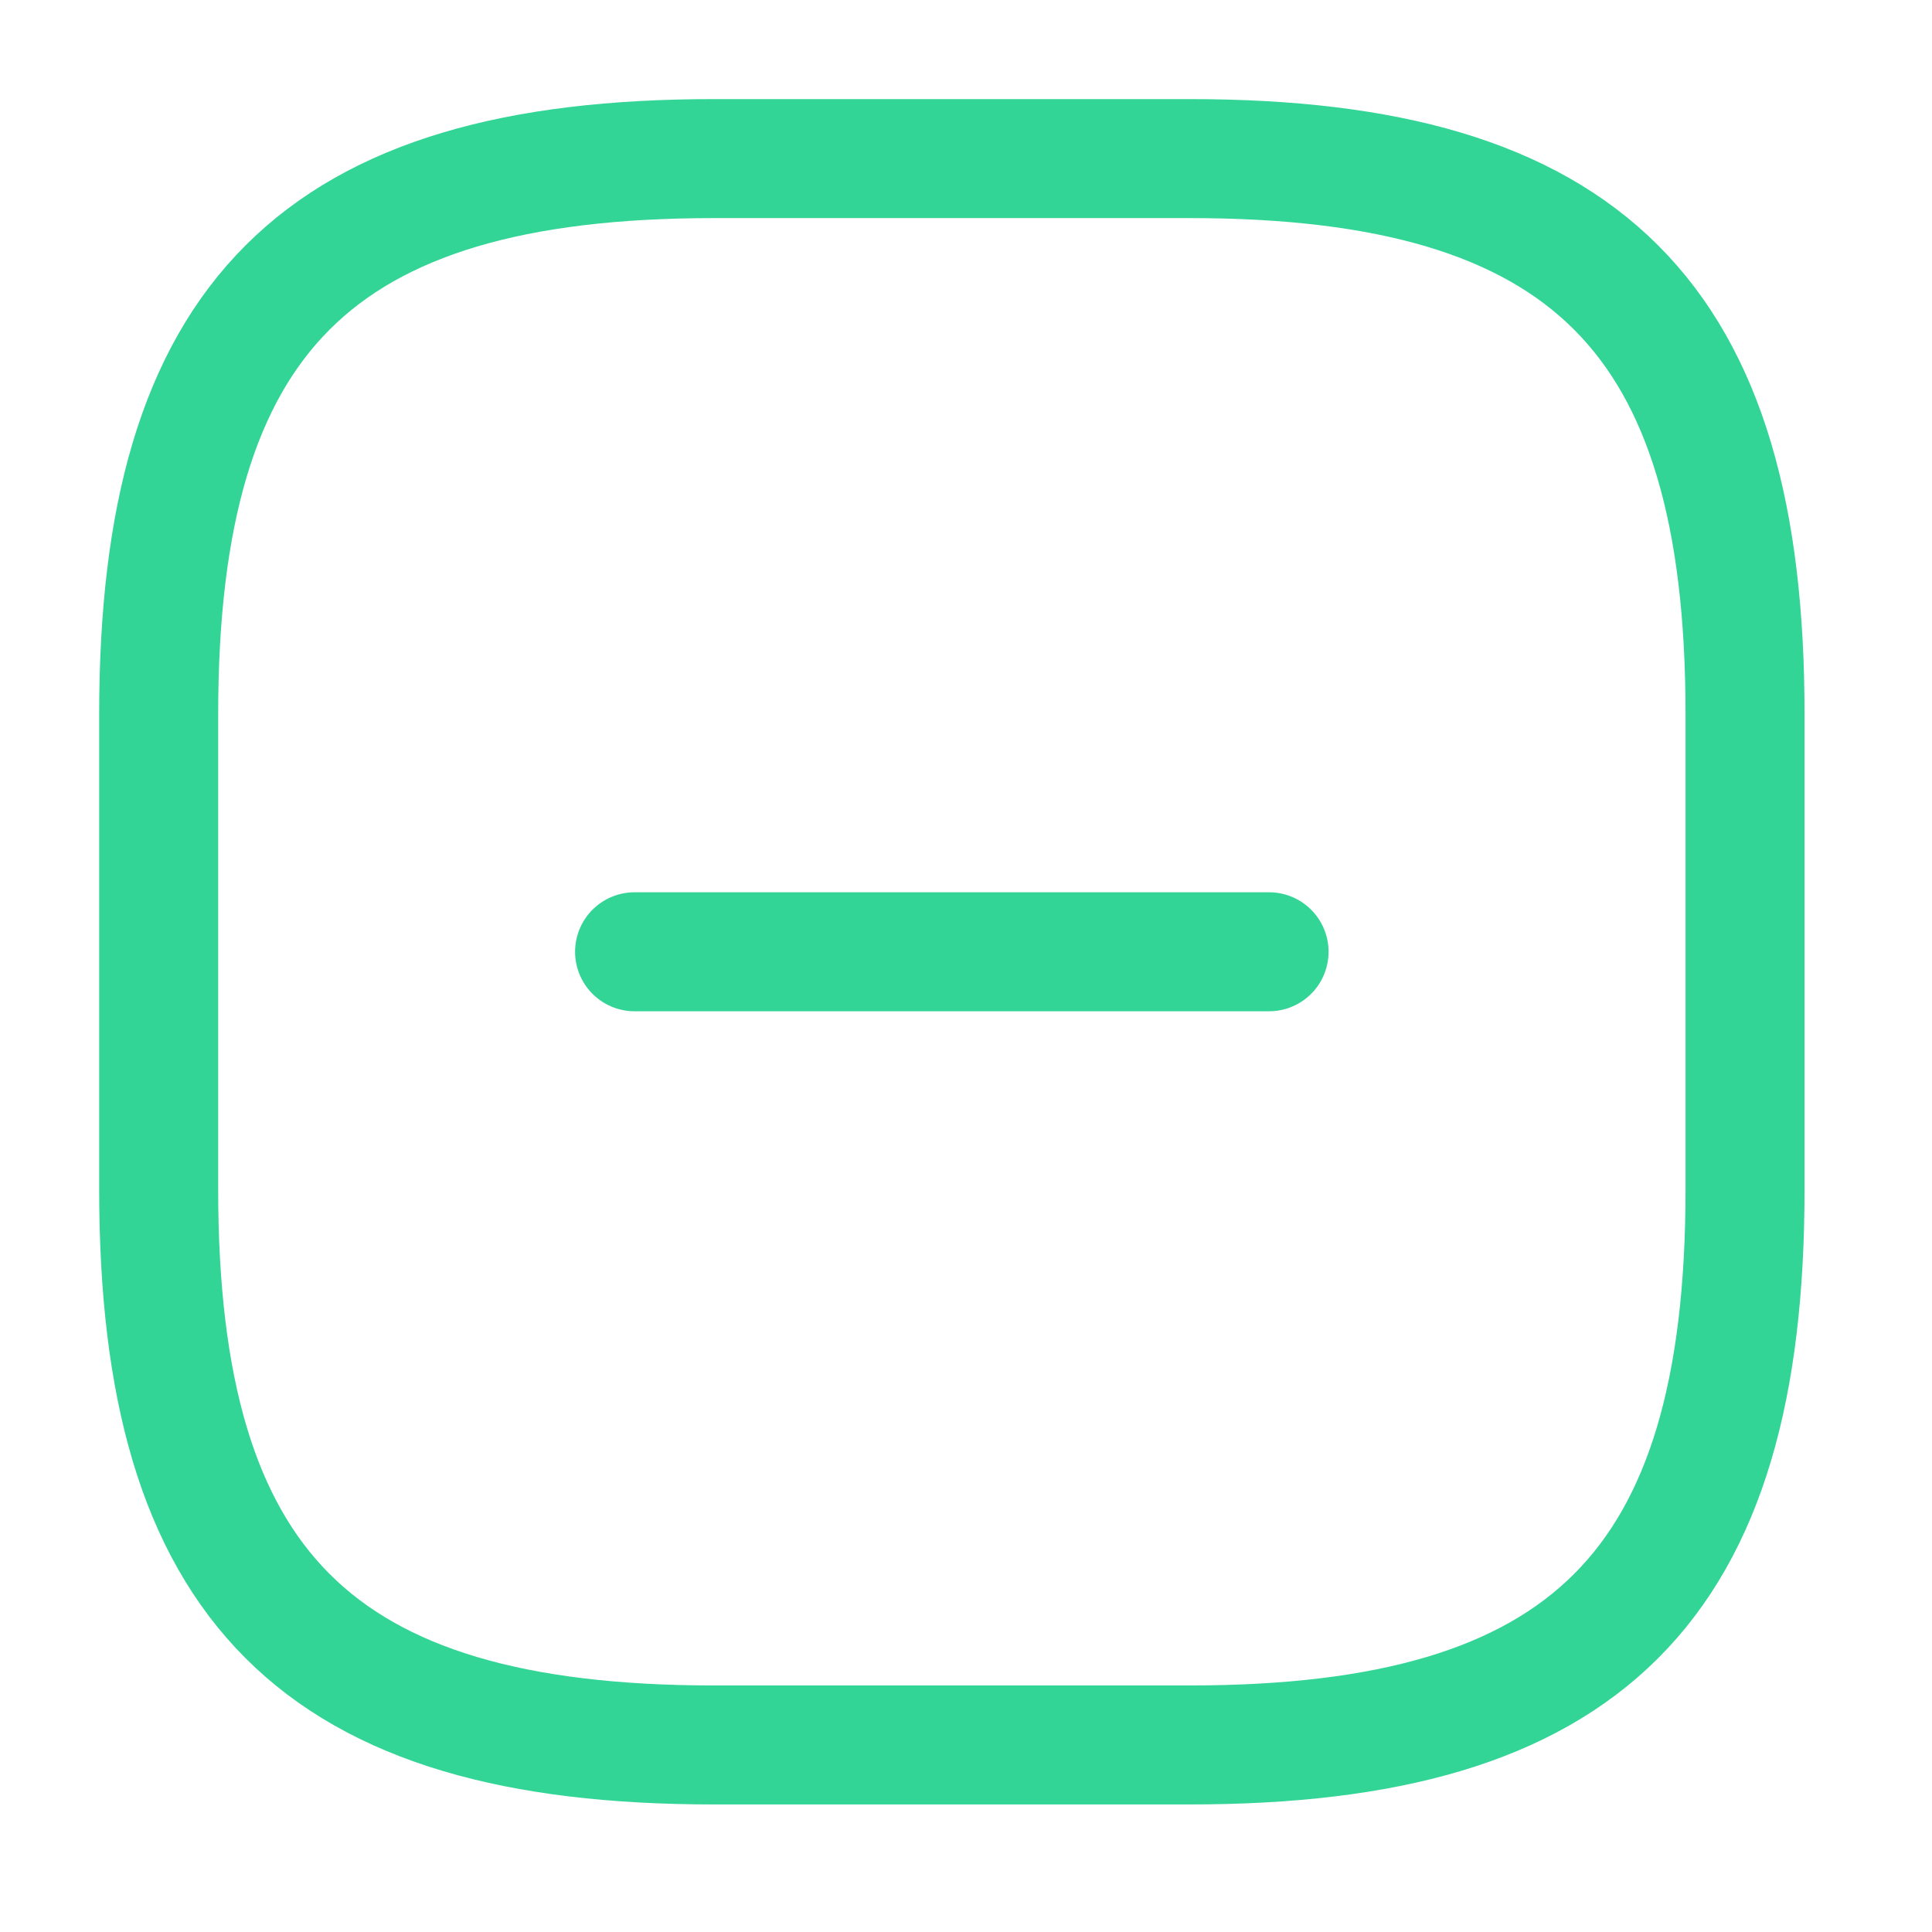
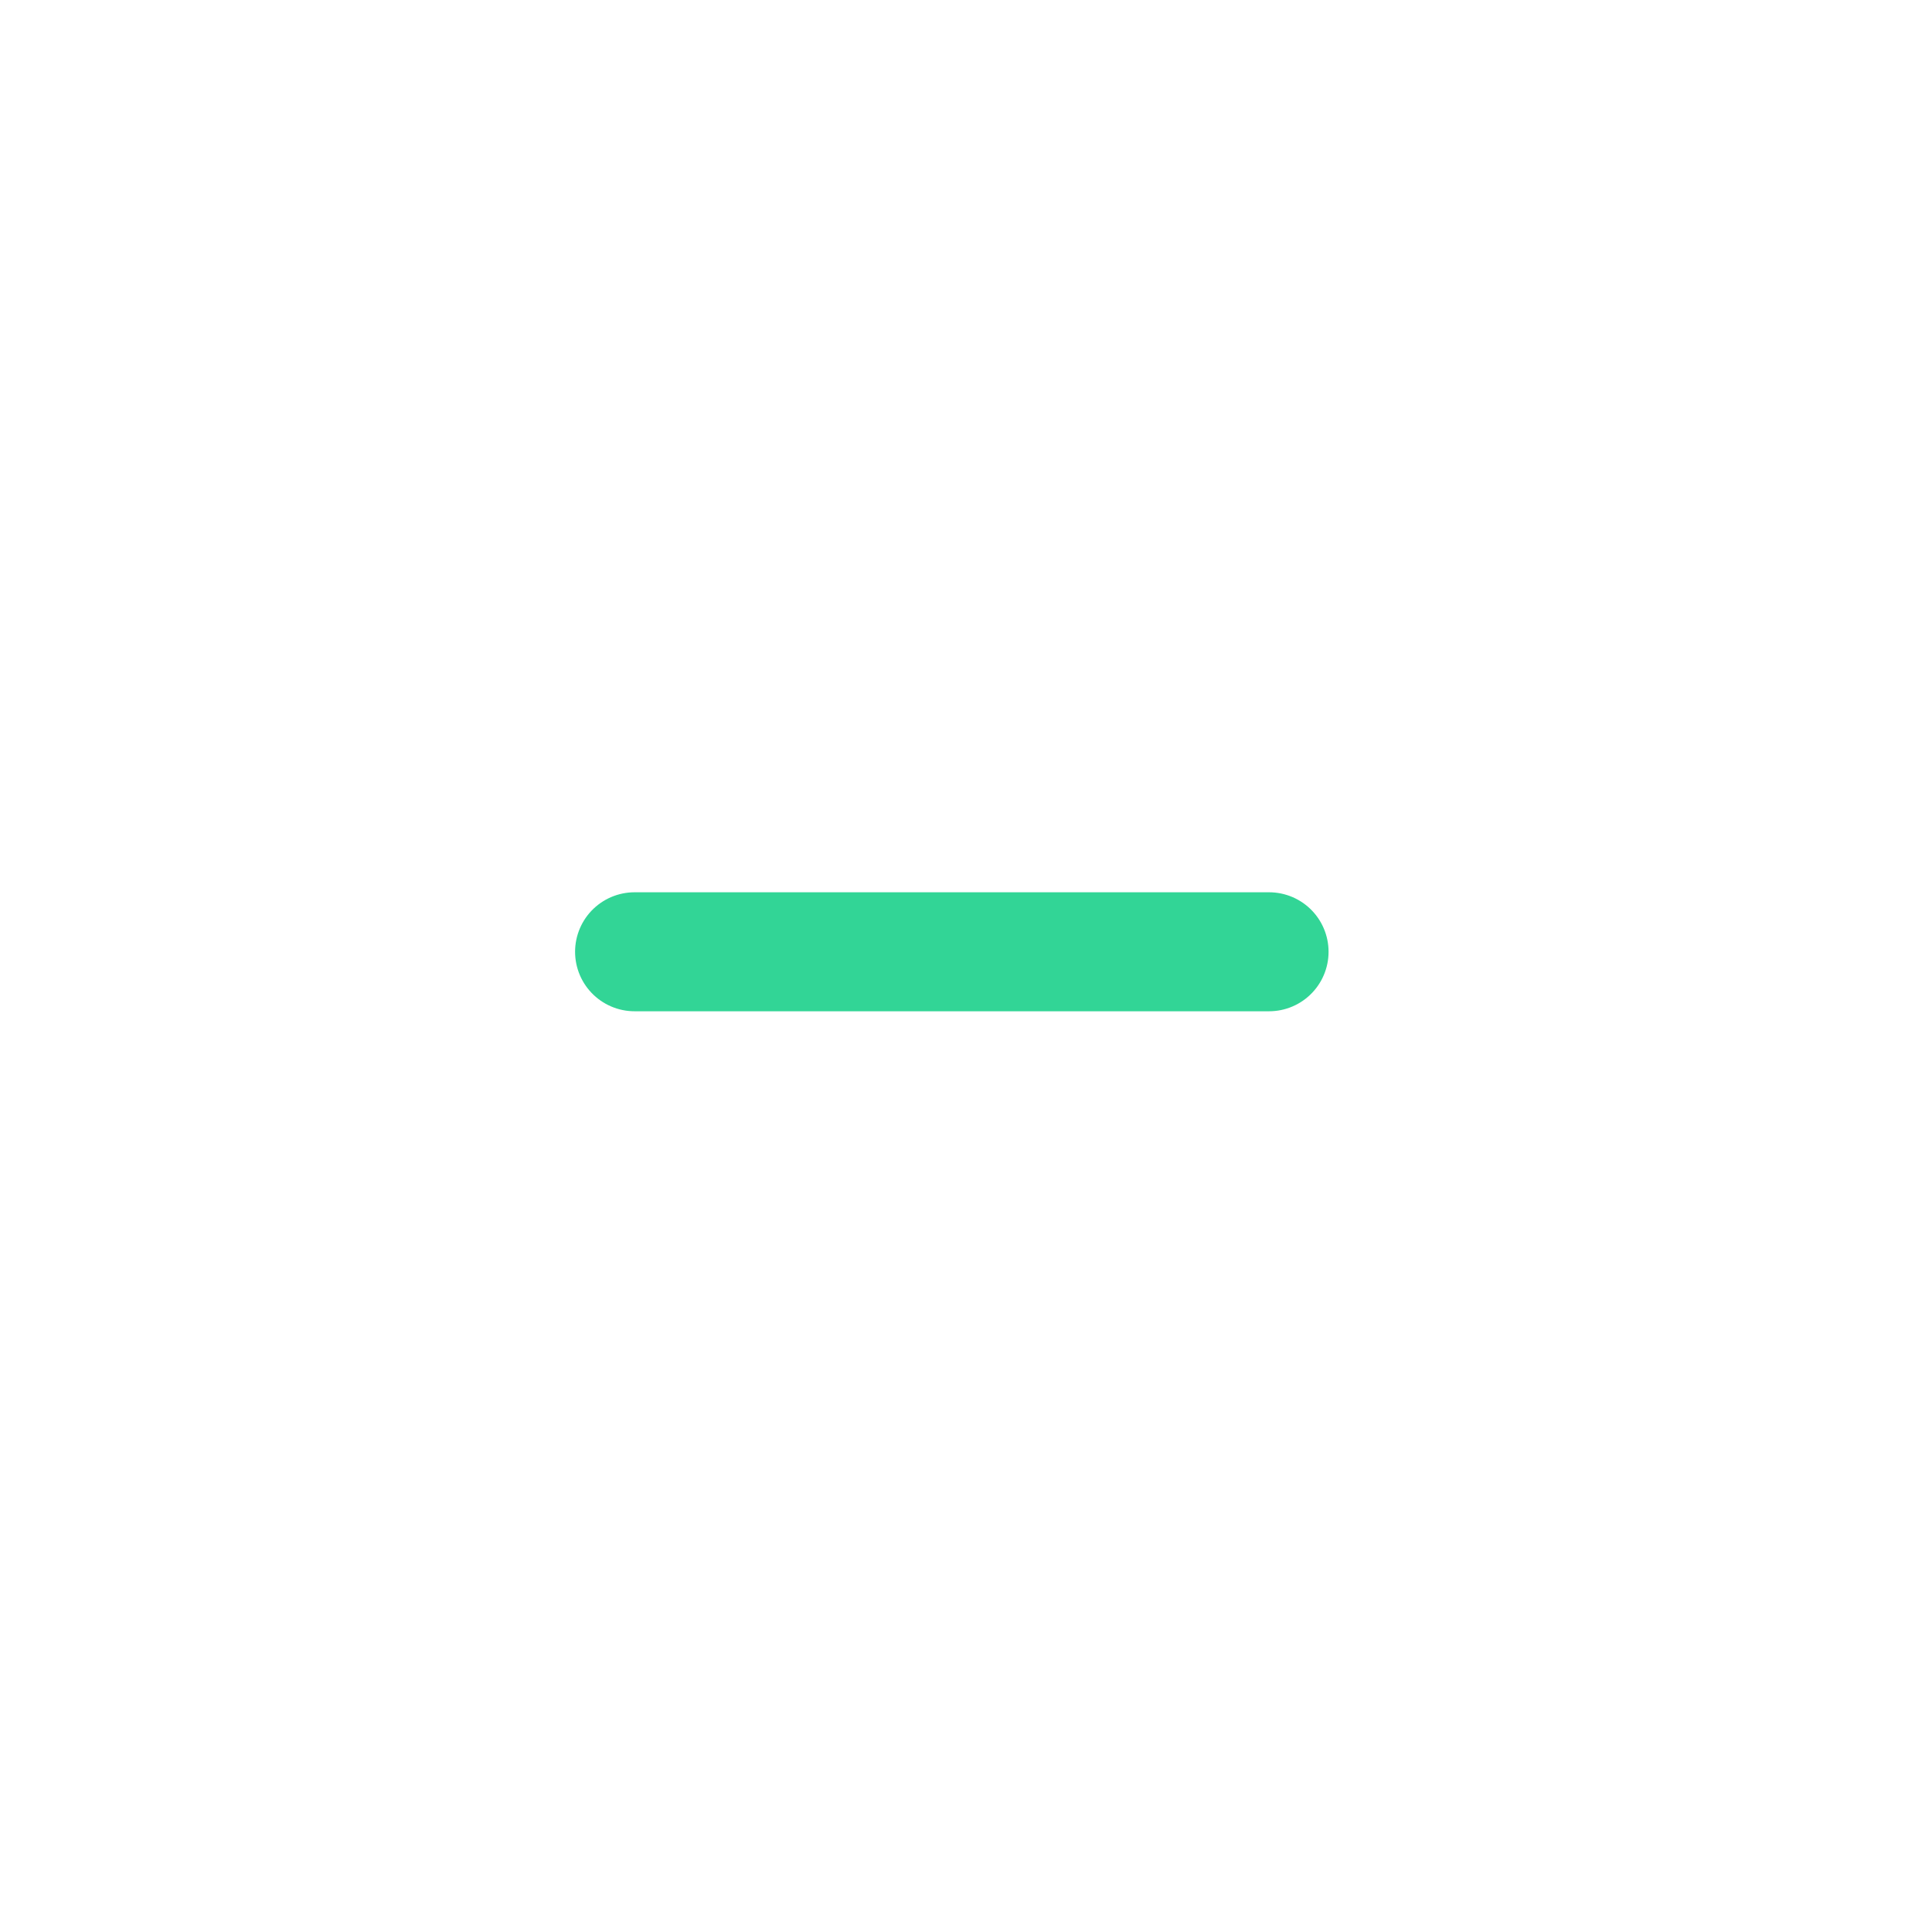
<svg xmlns="http://www.w3.org/2000/svg" width="22" height="22" viewBox="0 0 22 22" fill="none">
  <path d="M7.226 10.838H14.451" stroke="#32D596" stroke-width="1.355" stroke-linecap="round" stroke-linejoin="round" />
-   <path d="M8.129 19.87H13.548C18.064 19.87 19.871 18.064 19.871 13.548V8.129C19.871 3.613 18.064 1.806 13.548 1.806H8.129C3.613 1.806 1.807 3.613 1.807 8.129V13.548C1.807 18.064 3.613 19.87 8.129 19.87Z" stroke="#32D596" stroke-width="1.355" stroke-linecap="round" stroke-linejoin="round" />
</svg>